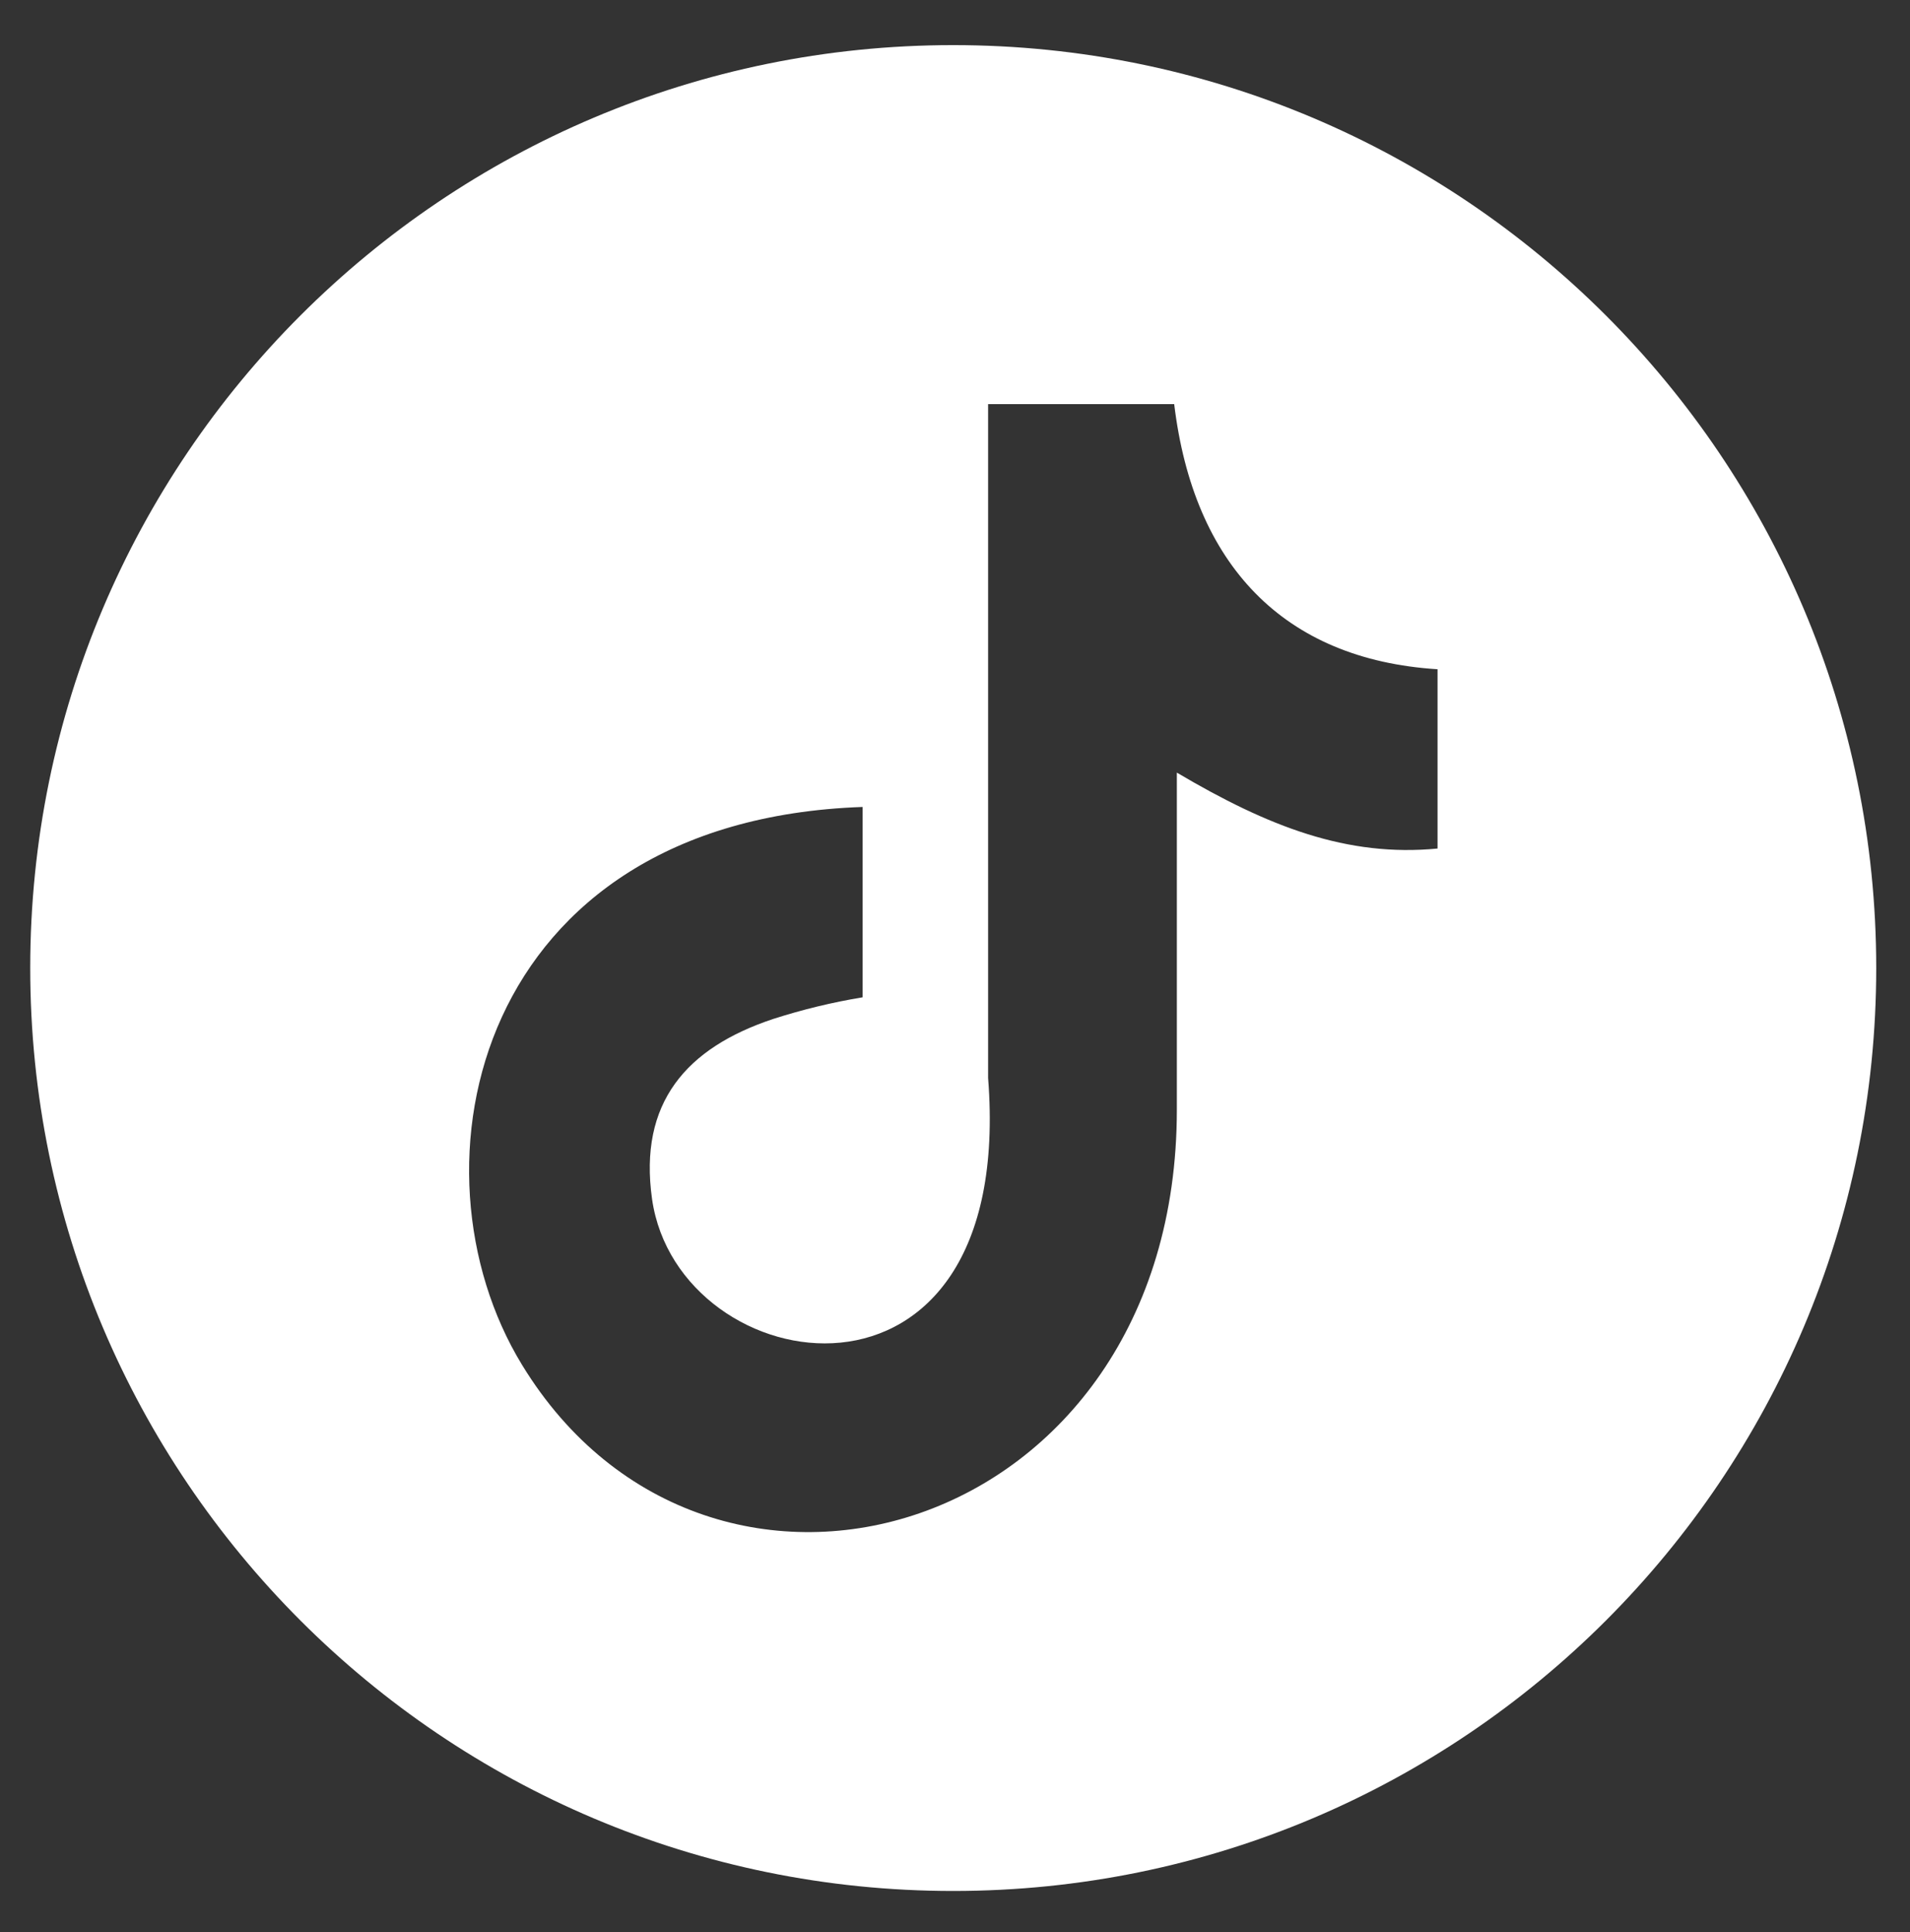
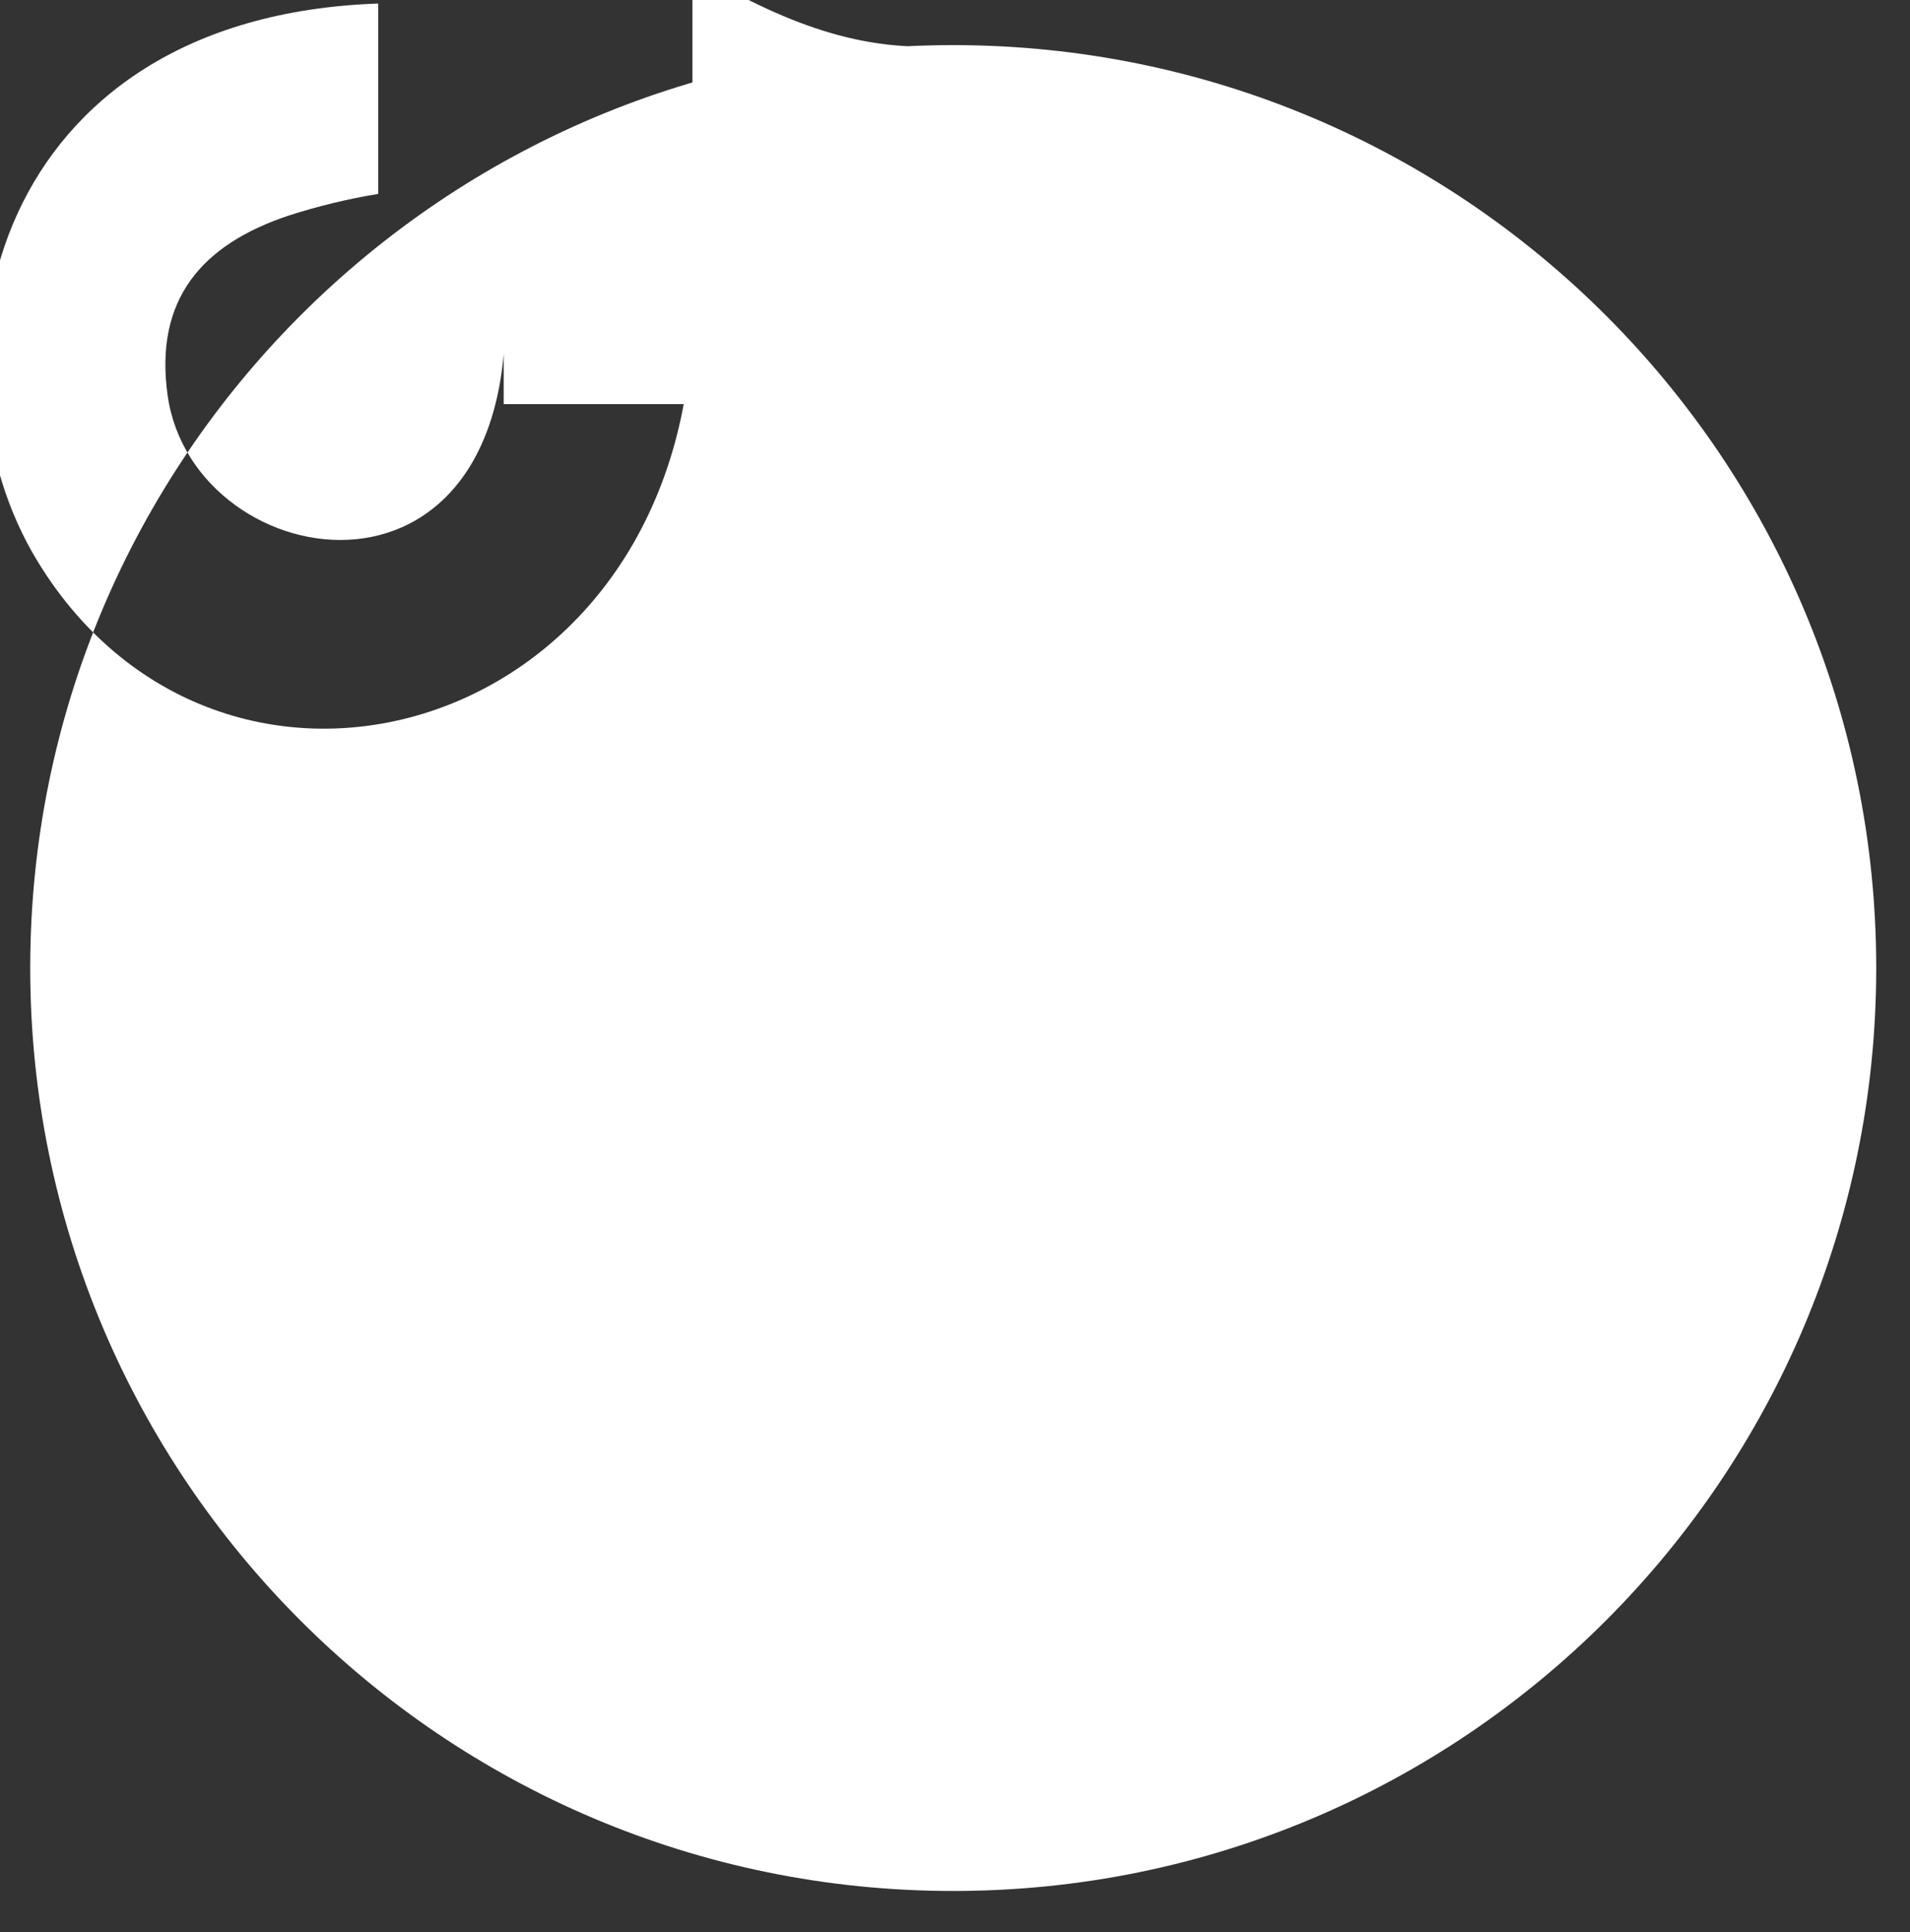
<svg xmlns="http://www.w3.org/2000/svg" id="Layer_1" data-name="Layer 1" viewBox="0 0 129.53 131.05">
  <rect x="0" y="0" width="129.53" height="131.05" fill="#333333" stroke="none" />
  <defs>
    <style>
      .cls-1 {
        fill: #fff;
        fill-rule: evenodd;
      }

      .cls-1, .cls-2 {
        stroke-width: 0px;
      }

      .cls-2 {
        fill: #fff;
      }
    </style>
  </defs>
-   <path class="cls-2" d="m64.64,3.06C30.07,3.06,2.05,31.08,2.05,65.65s28.02,62.6,62.59,62.6,62.6-28.03,62.6-62.6S99.21,3.06,64.64,3.06Zm32.85,54.49c-6.12.59-11.46-1.47-17.68-5.15v22.86c0,29.07-31.69,38.13-44.4,17.32-8.19-13.39-3.17-36.94,23.09-37.85v12.91c-2.06.34-4.08.83-6.07,1.47-5.89,1.96-9.13,5.69-8.21,12.21,1.78,12.51,24.71,16.2,22.79-8.21V27.41h12.62c1.31,10.85,7.38,17.32,17.86,17.98v12.16Z" />
-   <path class="cls-1" d="m79.68,27.41h-.05s-.01-.03-.01-.05l.06.05Z" />
+   <path class="cls-2" d="m64.64,3.06C30.07,3.06,2.05,31.08,2.05,65.65s28.02,62.6,62.59,62.6,62.6-28.03,62.6-62.6S99.21,3.06,64.64,3.06Zc-6.12.59-11.46-1.47-17.68-5.15v22.86c0,29.07-31.69,38.13-44.4,17.32-8.19-13.39-3.17-36.94,23.09-37.85v12.91c-2.06.34-4.08.83-6.07,1.47-5.89,1.96-9.13,5.69-8.21,12.21,1.78,12.51,24.71,16.2,22.79-8.21V27.41h12.62c1.31,10.85,7.38,17.32,17.86,17.98v12.16Z" />
</svg>